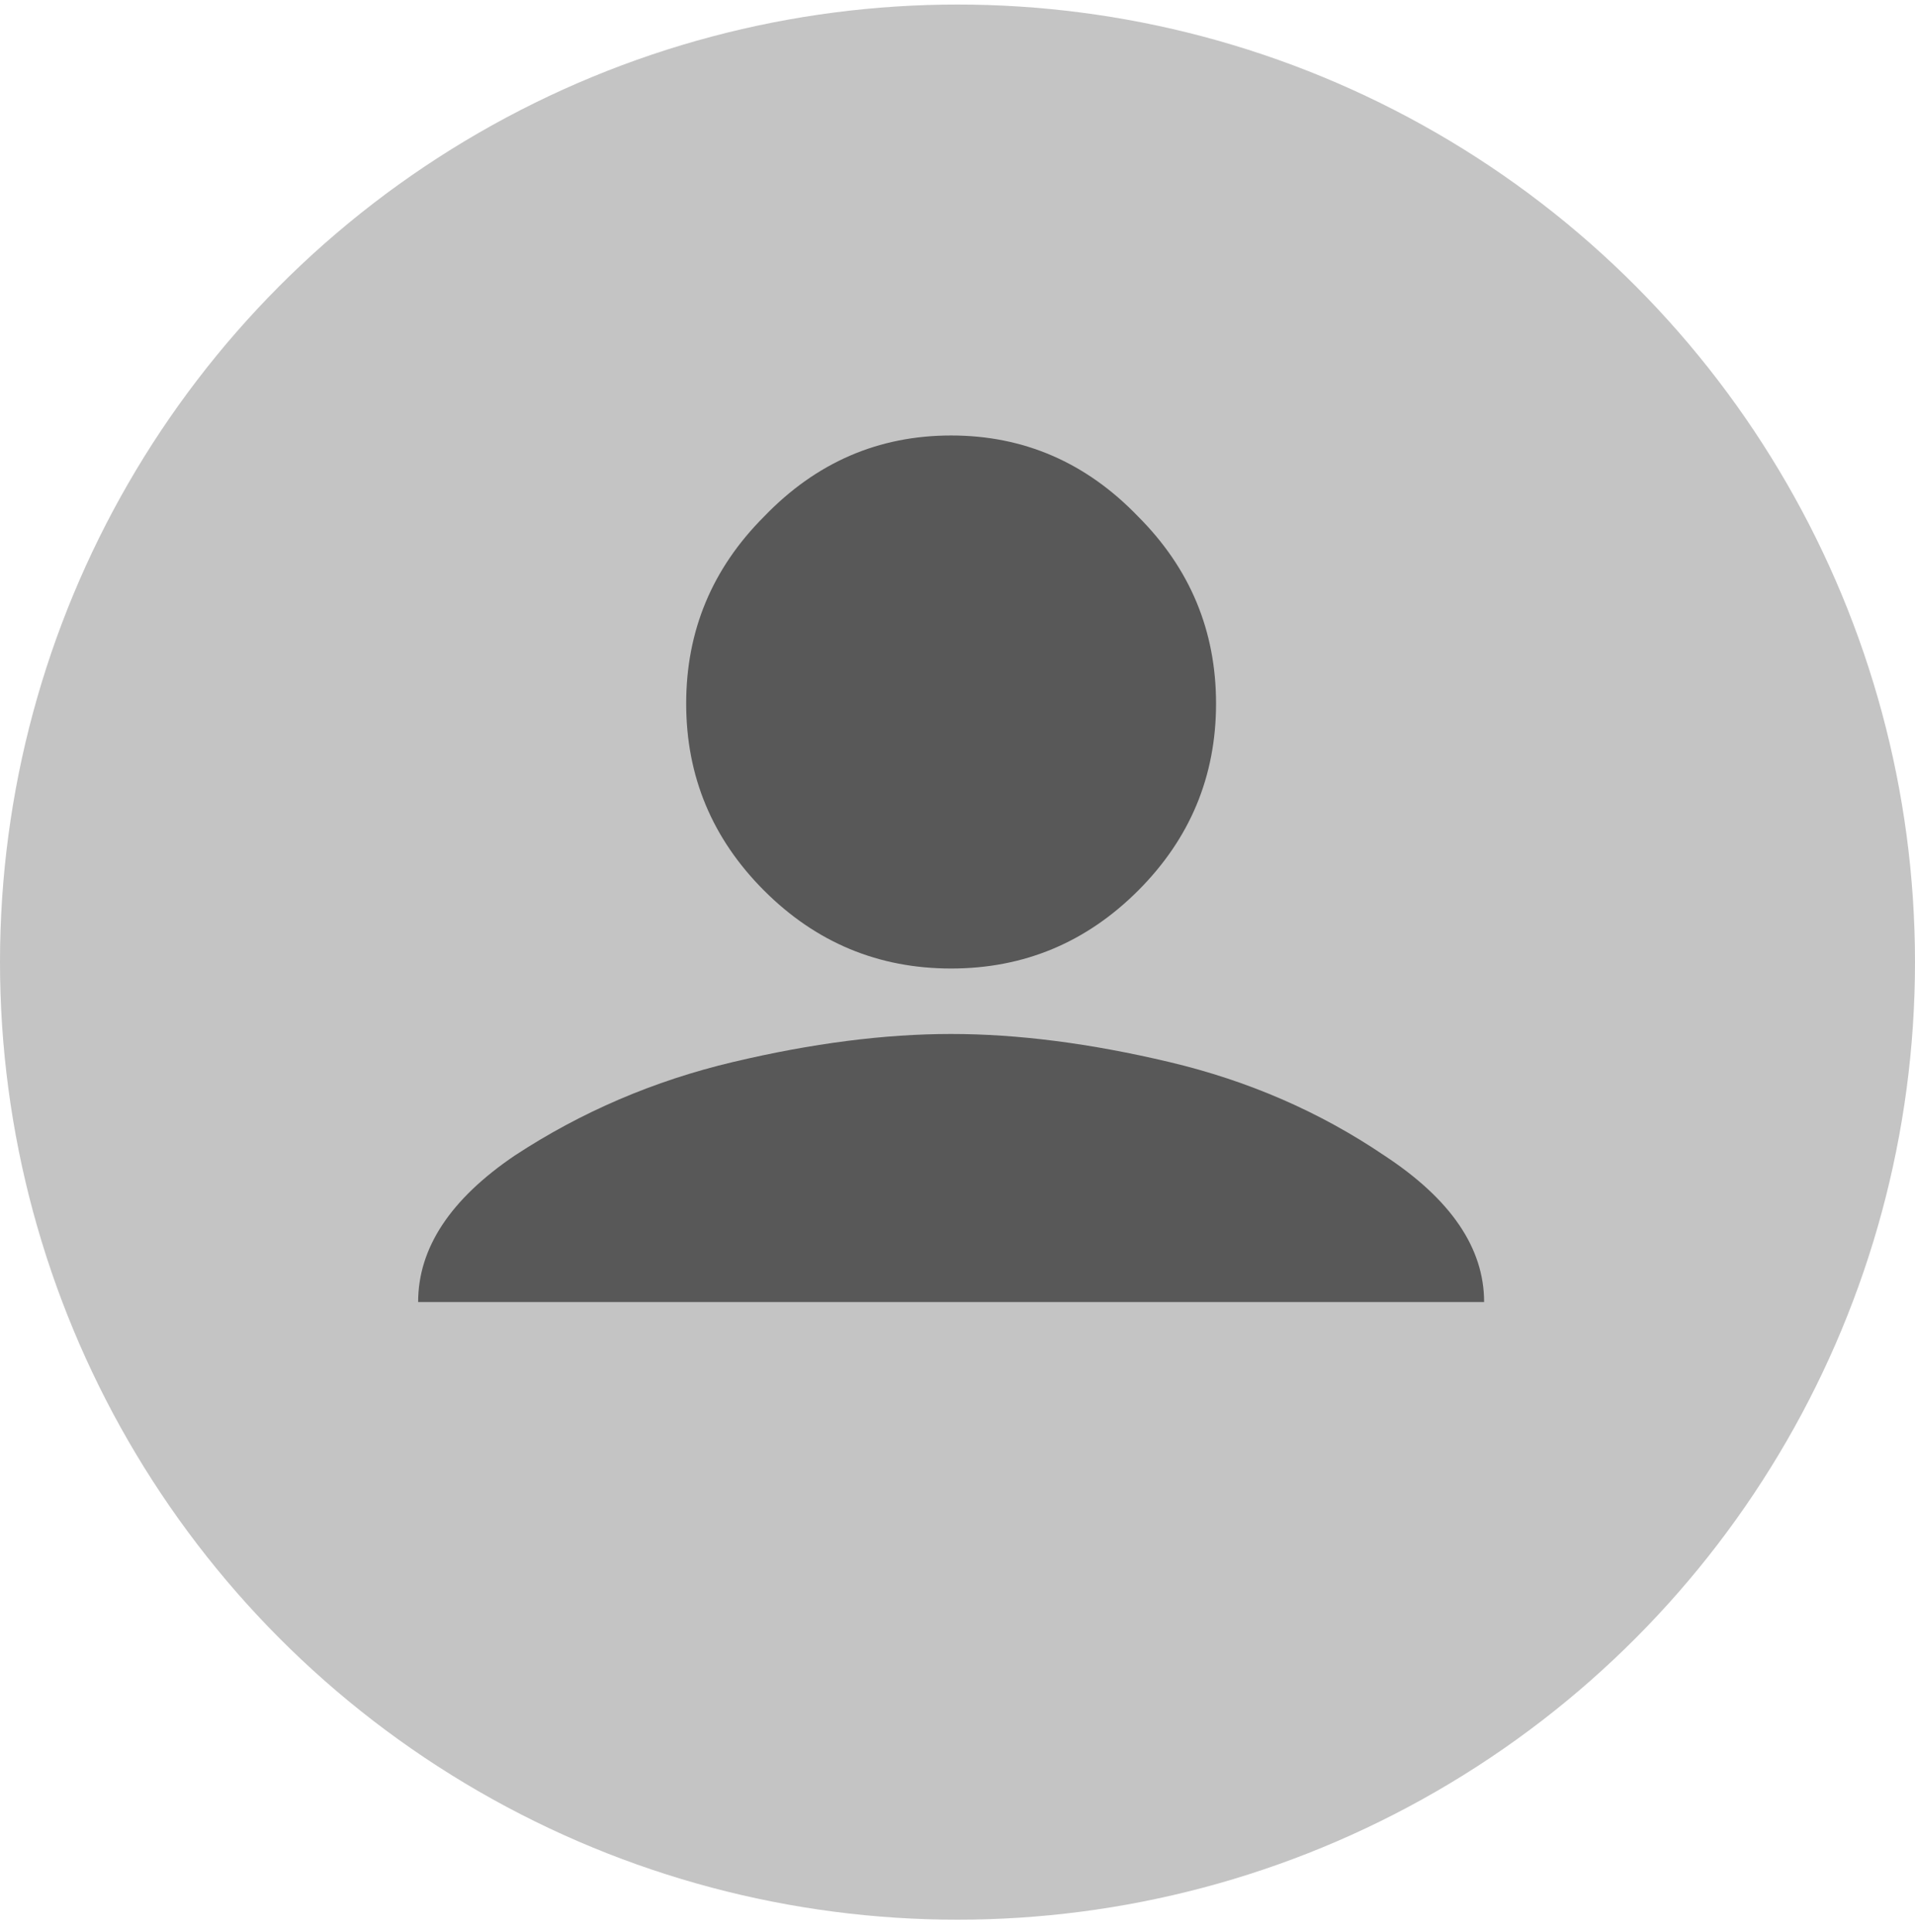
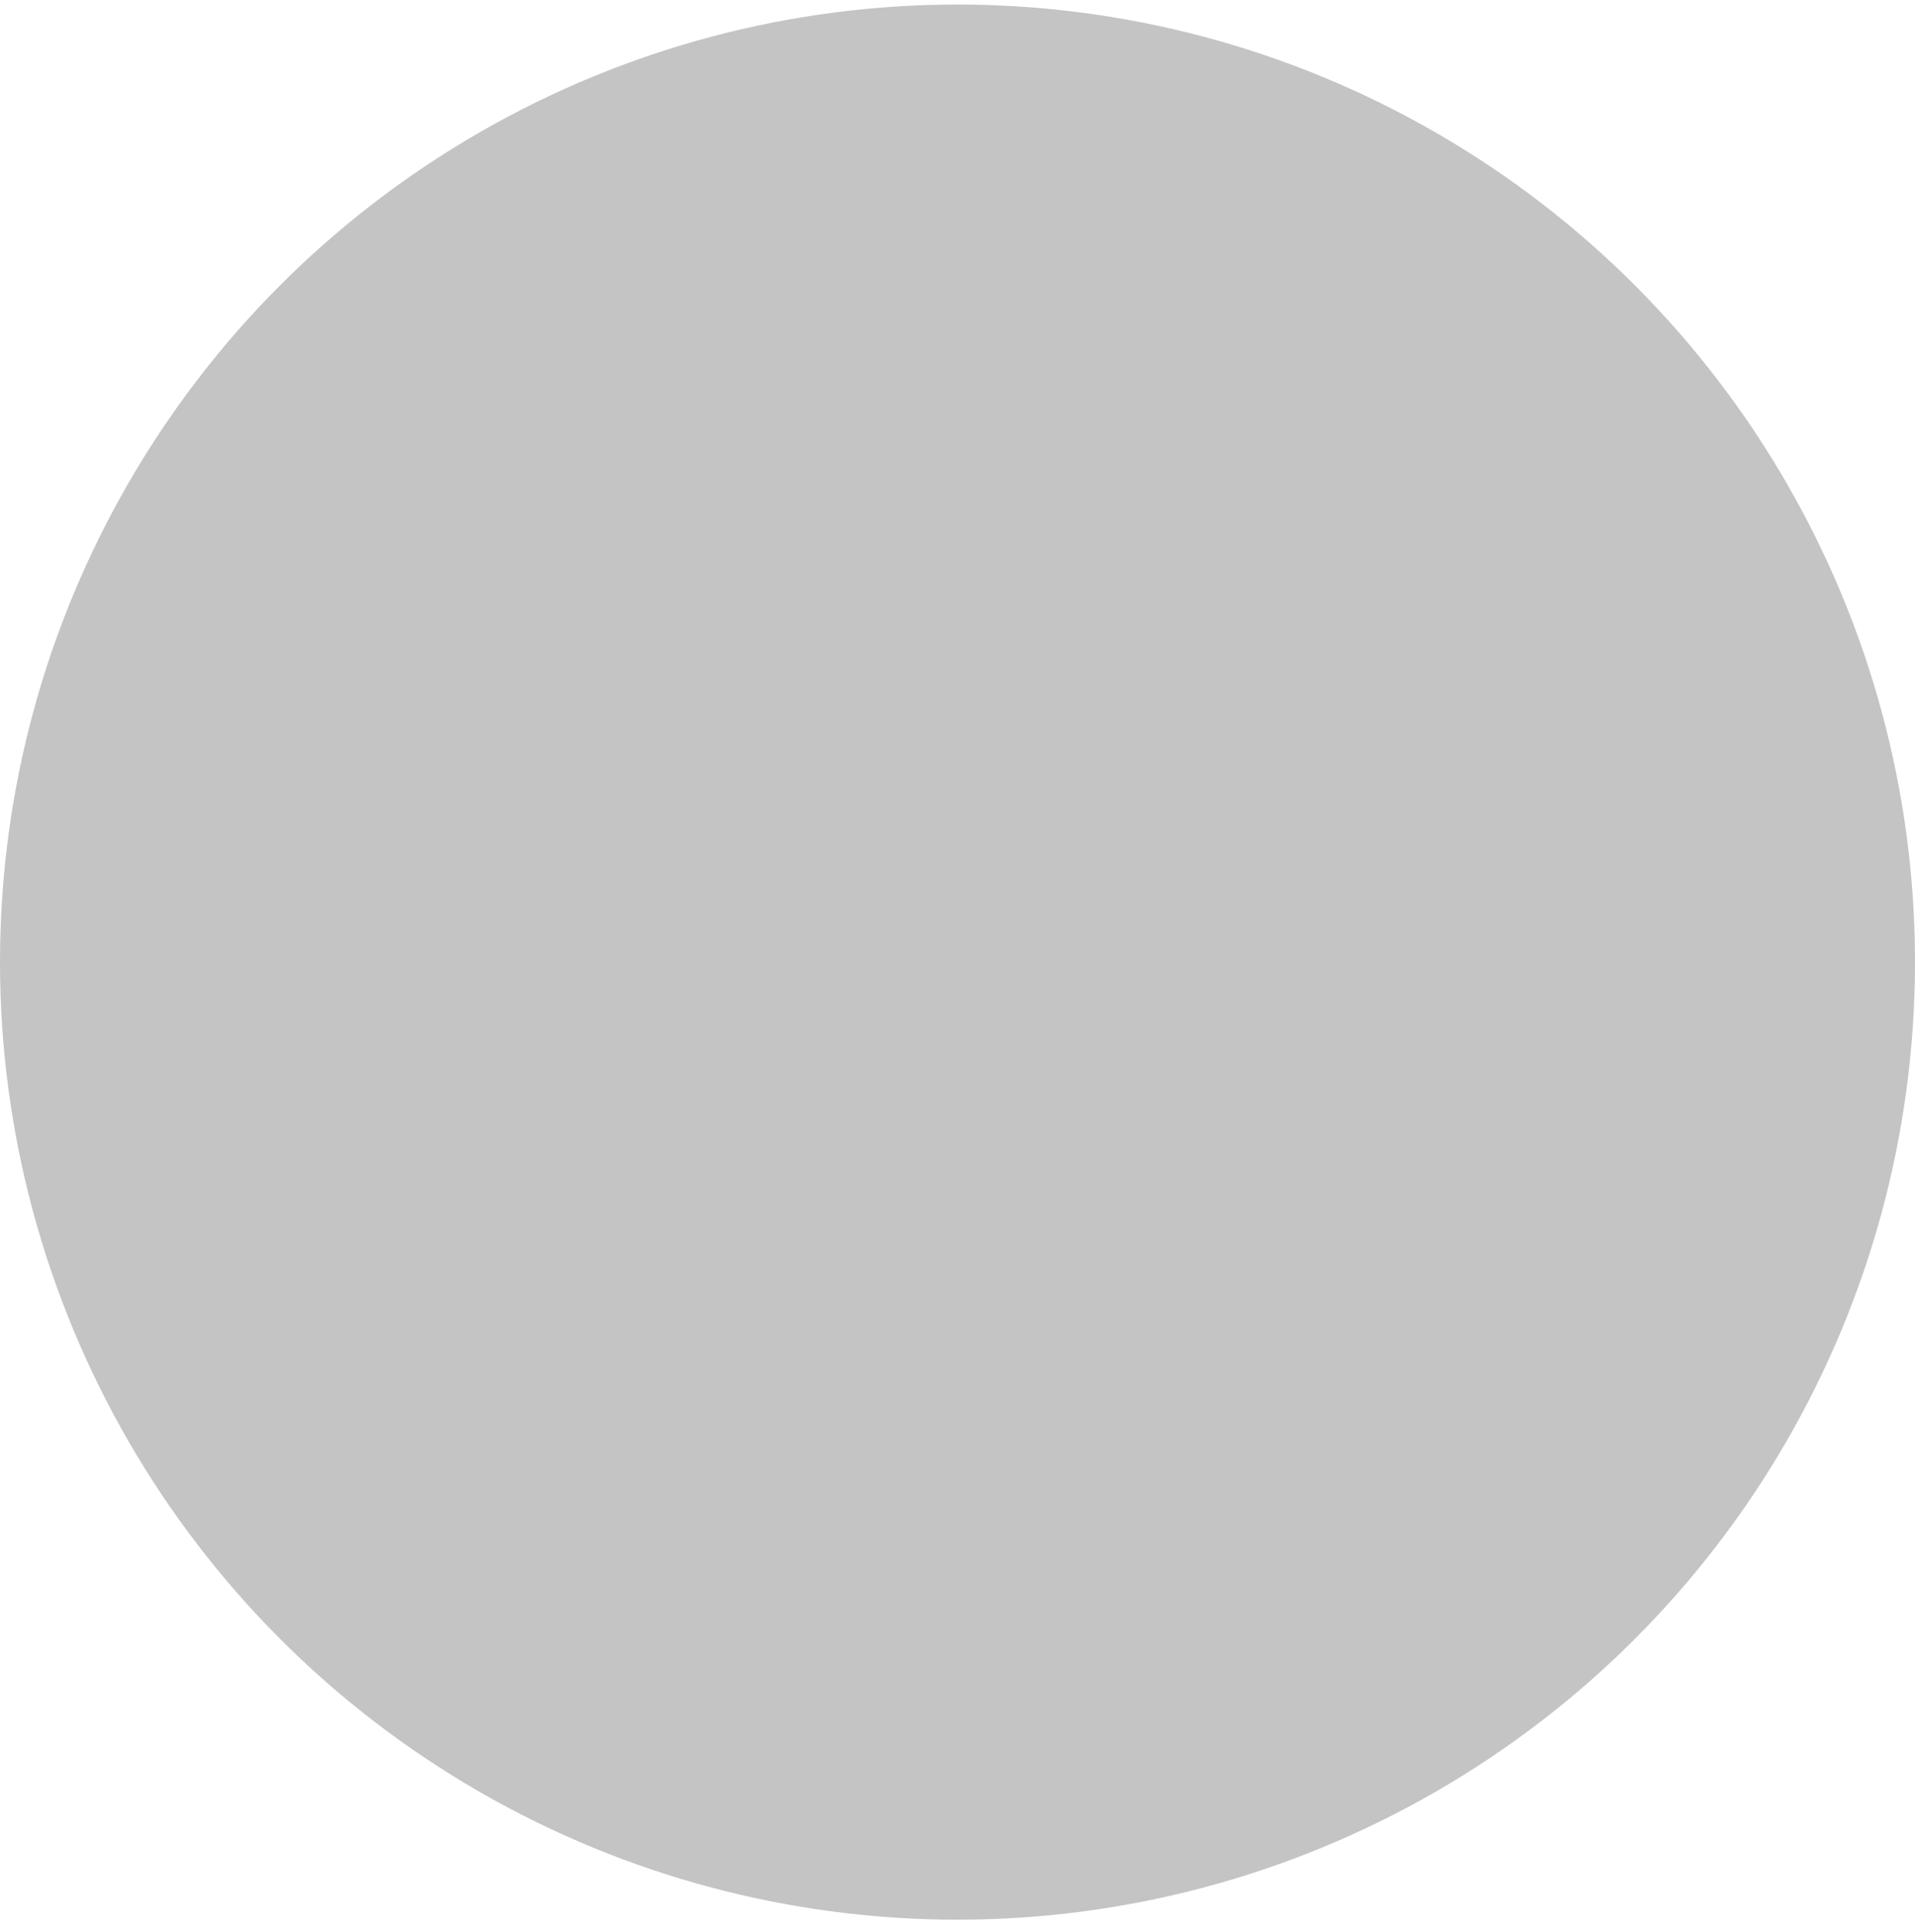
<svg xmlns="http://www.w3.org/2000/svg" width="115" height="116" viewBox="0 0 115 116" fill="none">
  <circle cx="57.5" cy="57.773" r="57.5" fill="#C4C4C4" />
-   <path d="M44.014 63.773C48.756 62.649 53.124 62.088 57.117 62.088C61.11 62.088 65.477 62.649 70.219 63.773C74.961 64.895 79.266 66.767 83.134 69.388C87.127 72.008 89.124 74.941 89.124 78.185H25.11C25.11 74.941 27.044 72.008 30.912 69.388C34.905 66.767 39.273 64.895 44.014 63.773ZM45.886 31.017C49.006 27.773 52.749 26.15 57.117 26.15C61.484 26.15 65.228 27.773 68.347 31.017C71.467 34.136 73.026 37.88 73.026 42.247C73.026 46.615 71.467 50.358 68.347 53.478C65.228 56.597 61.484 58.157 57.117 58.157C52.749 58.157 49.006 56.597 45.886 53.478C42.767 50.358 41.207 46.615 41.207 42.247C41.207 37.88 42.767 34.136 45.886 31.017Z" fill="#585858" />
</svg>